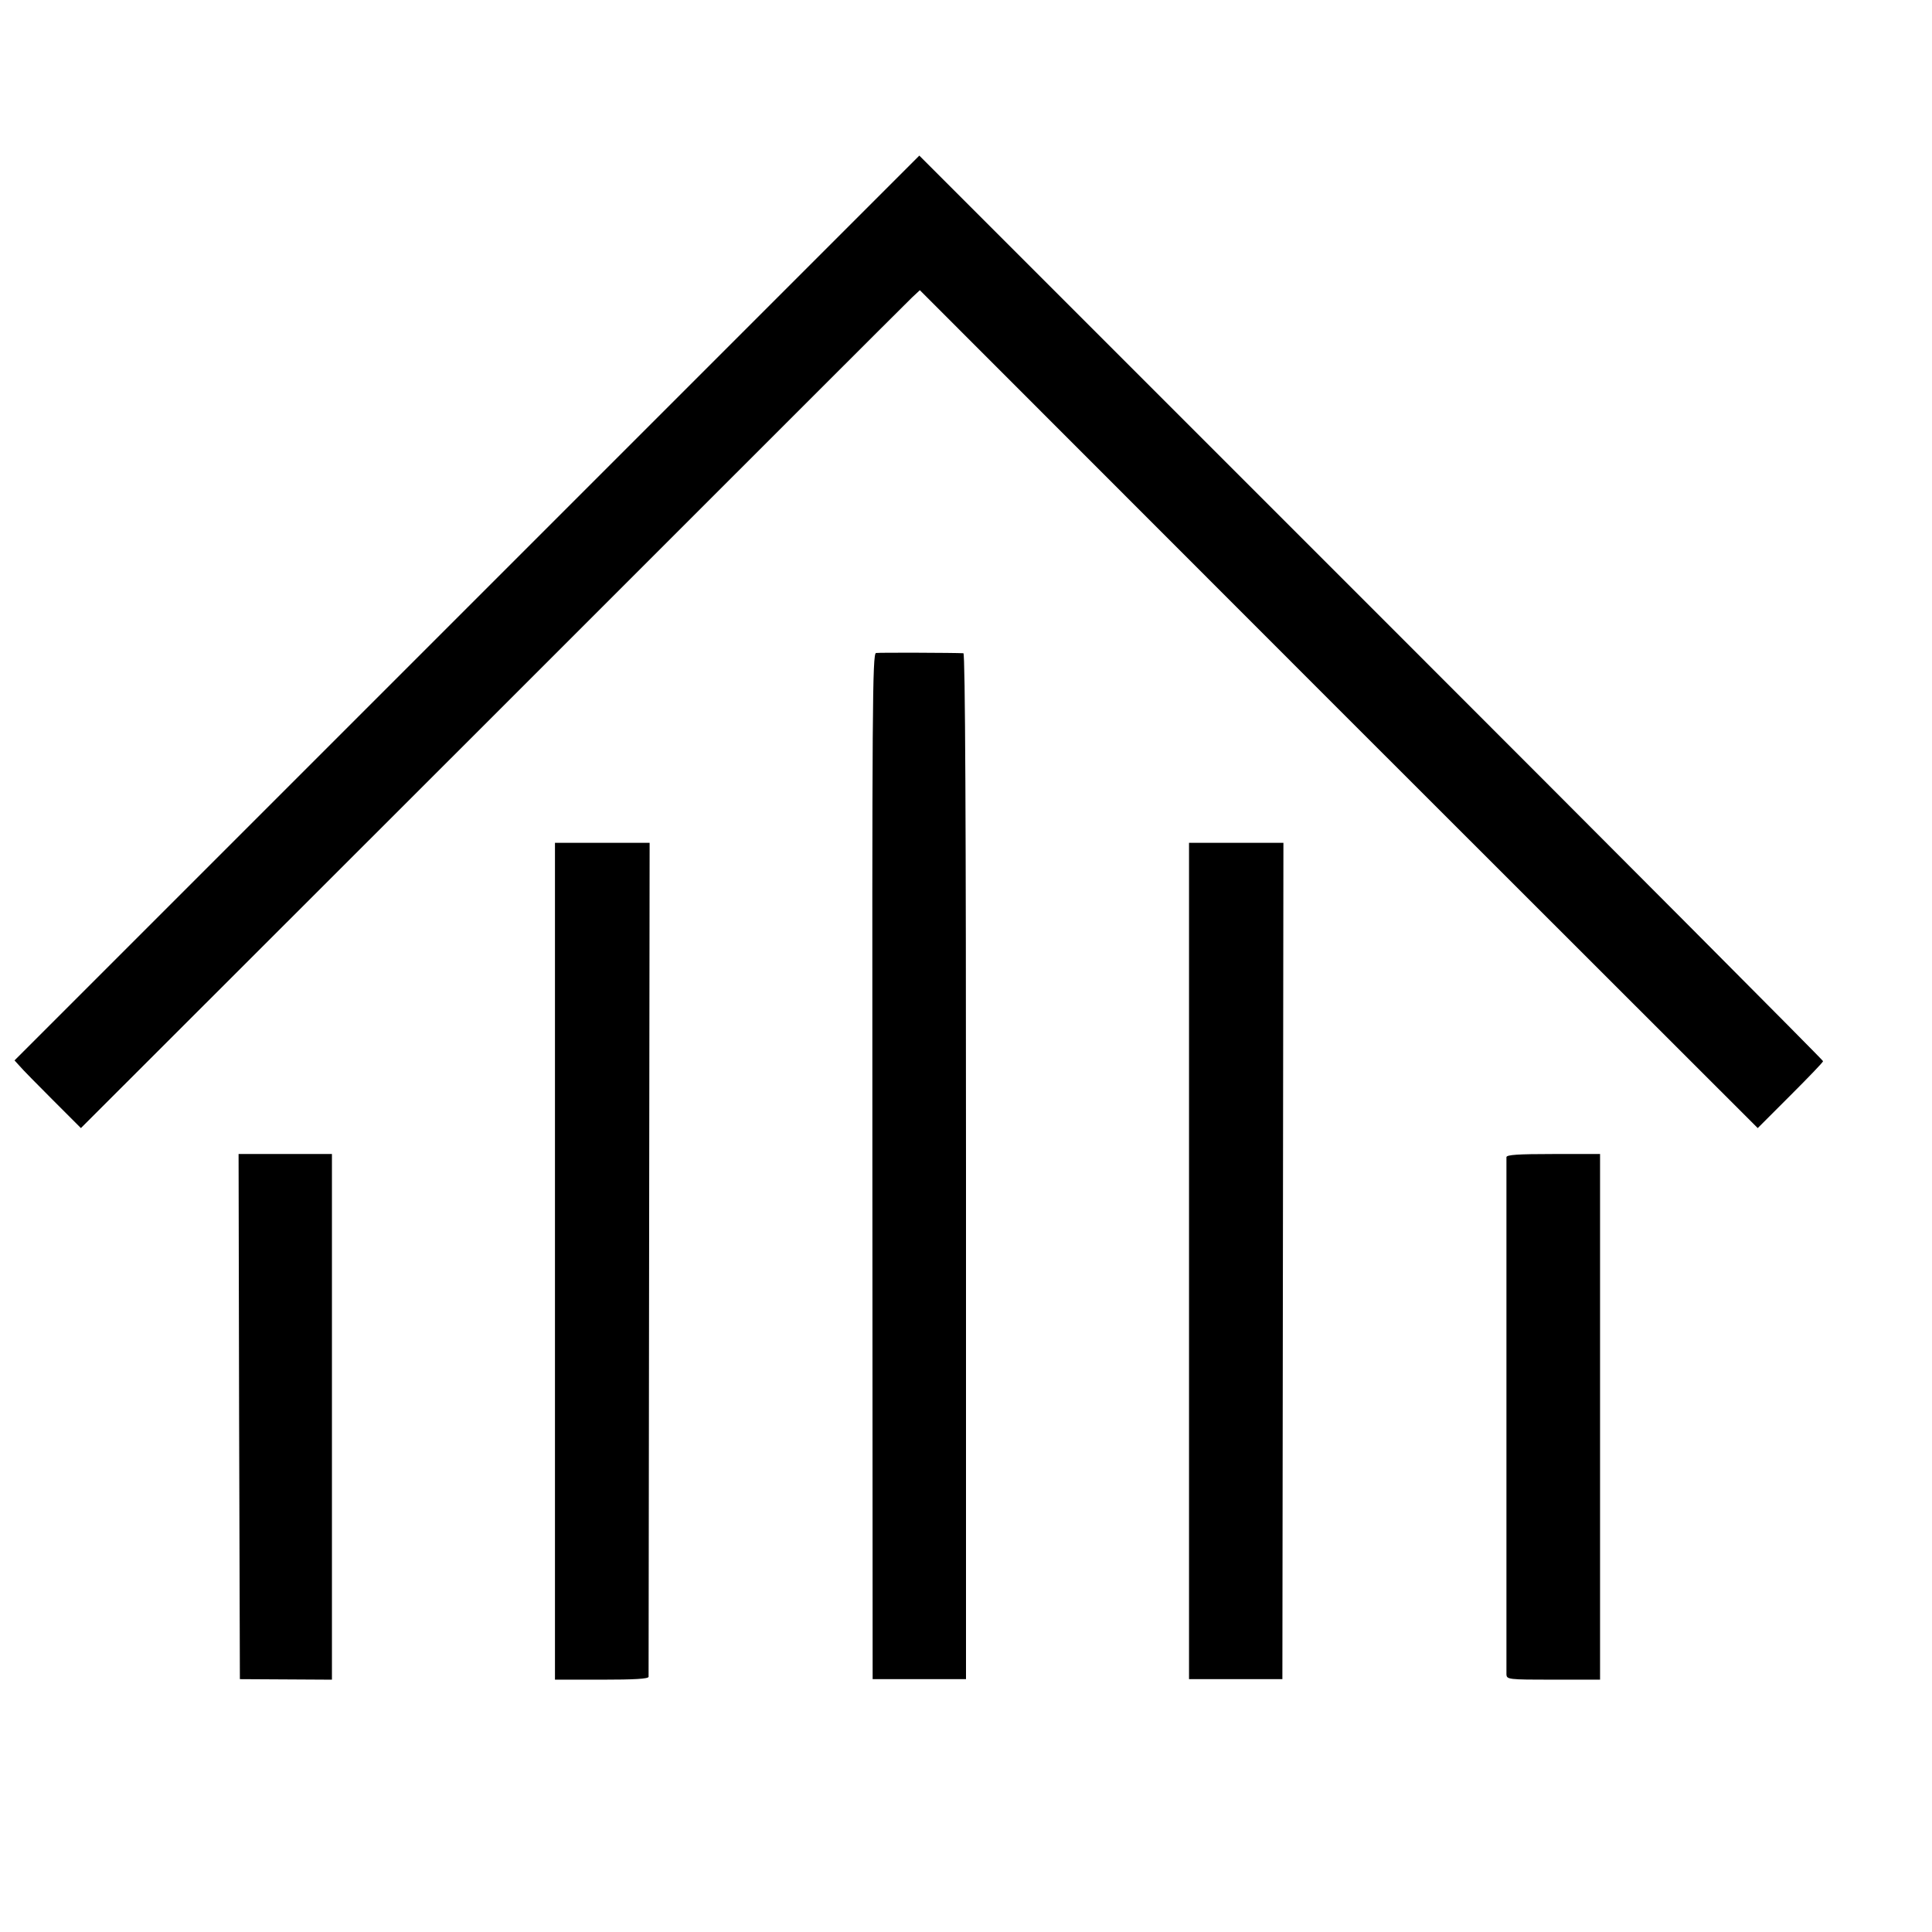
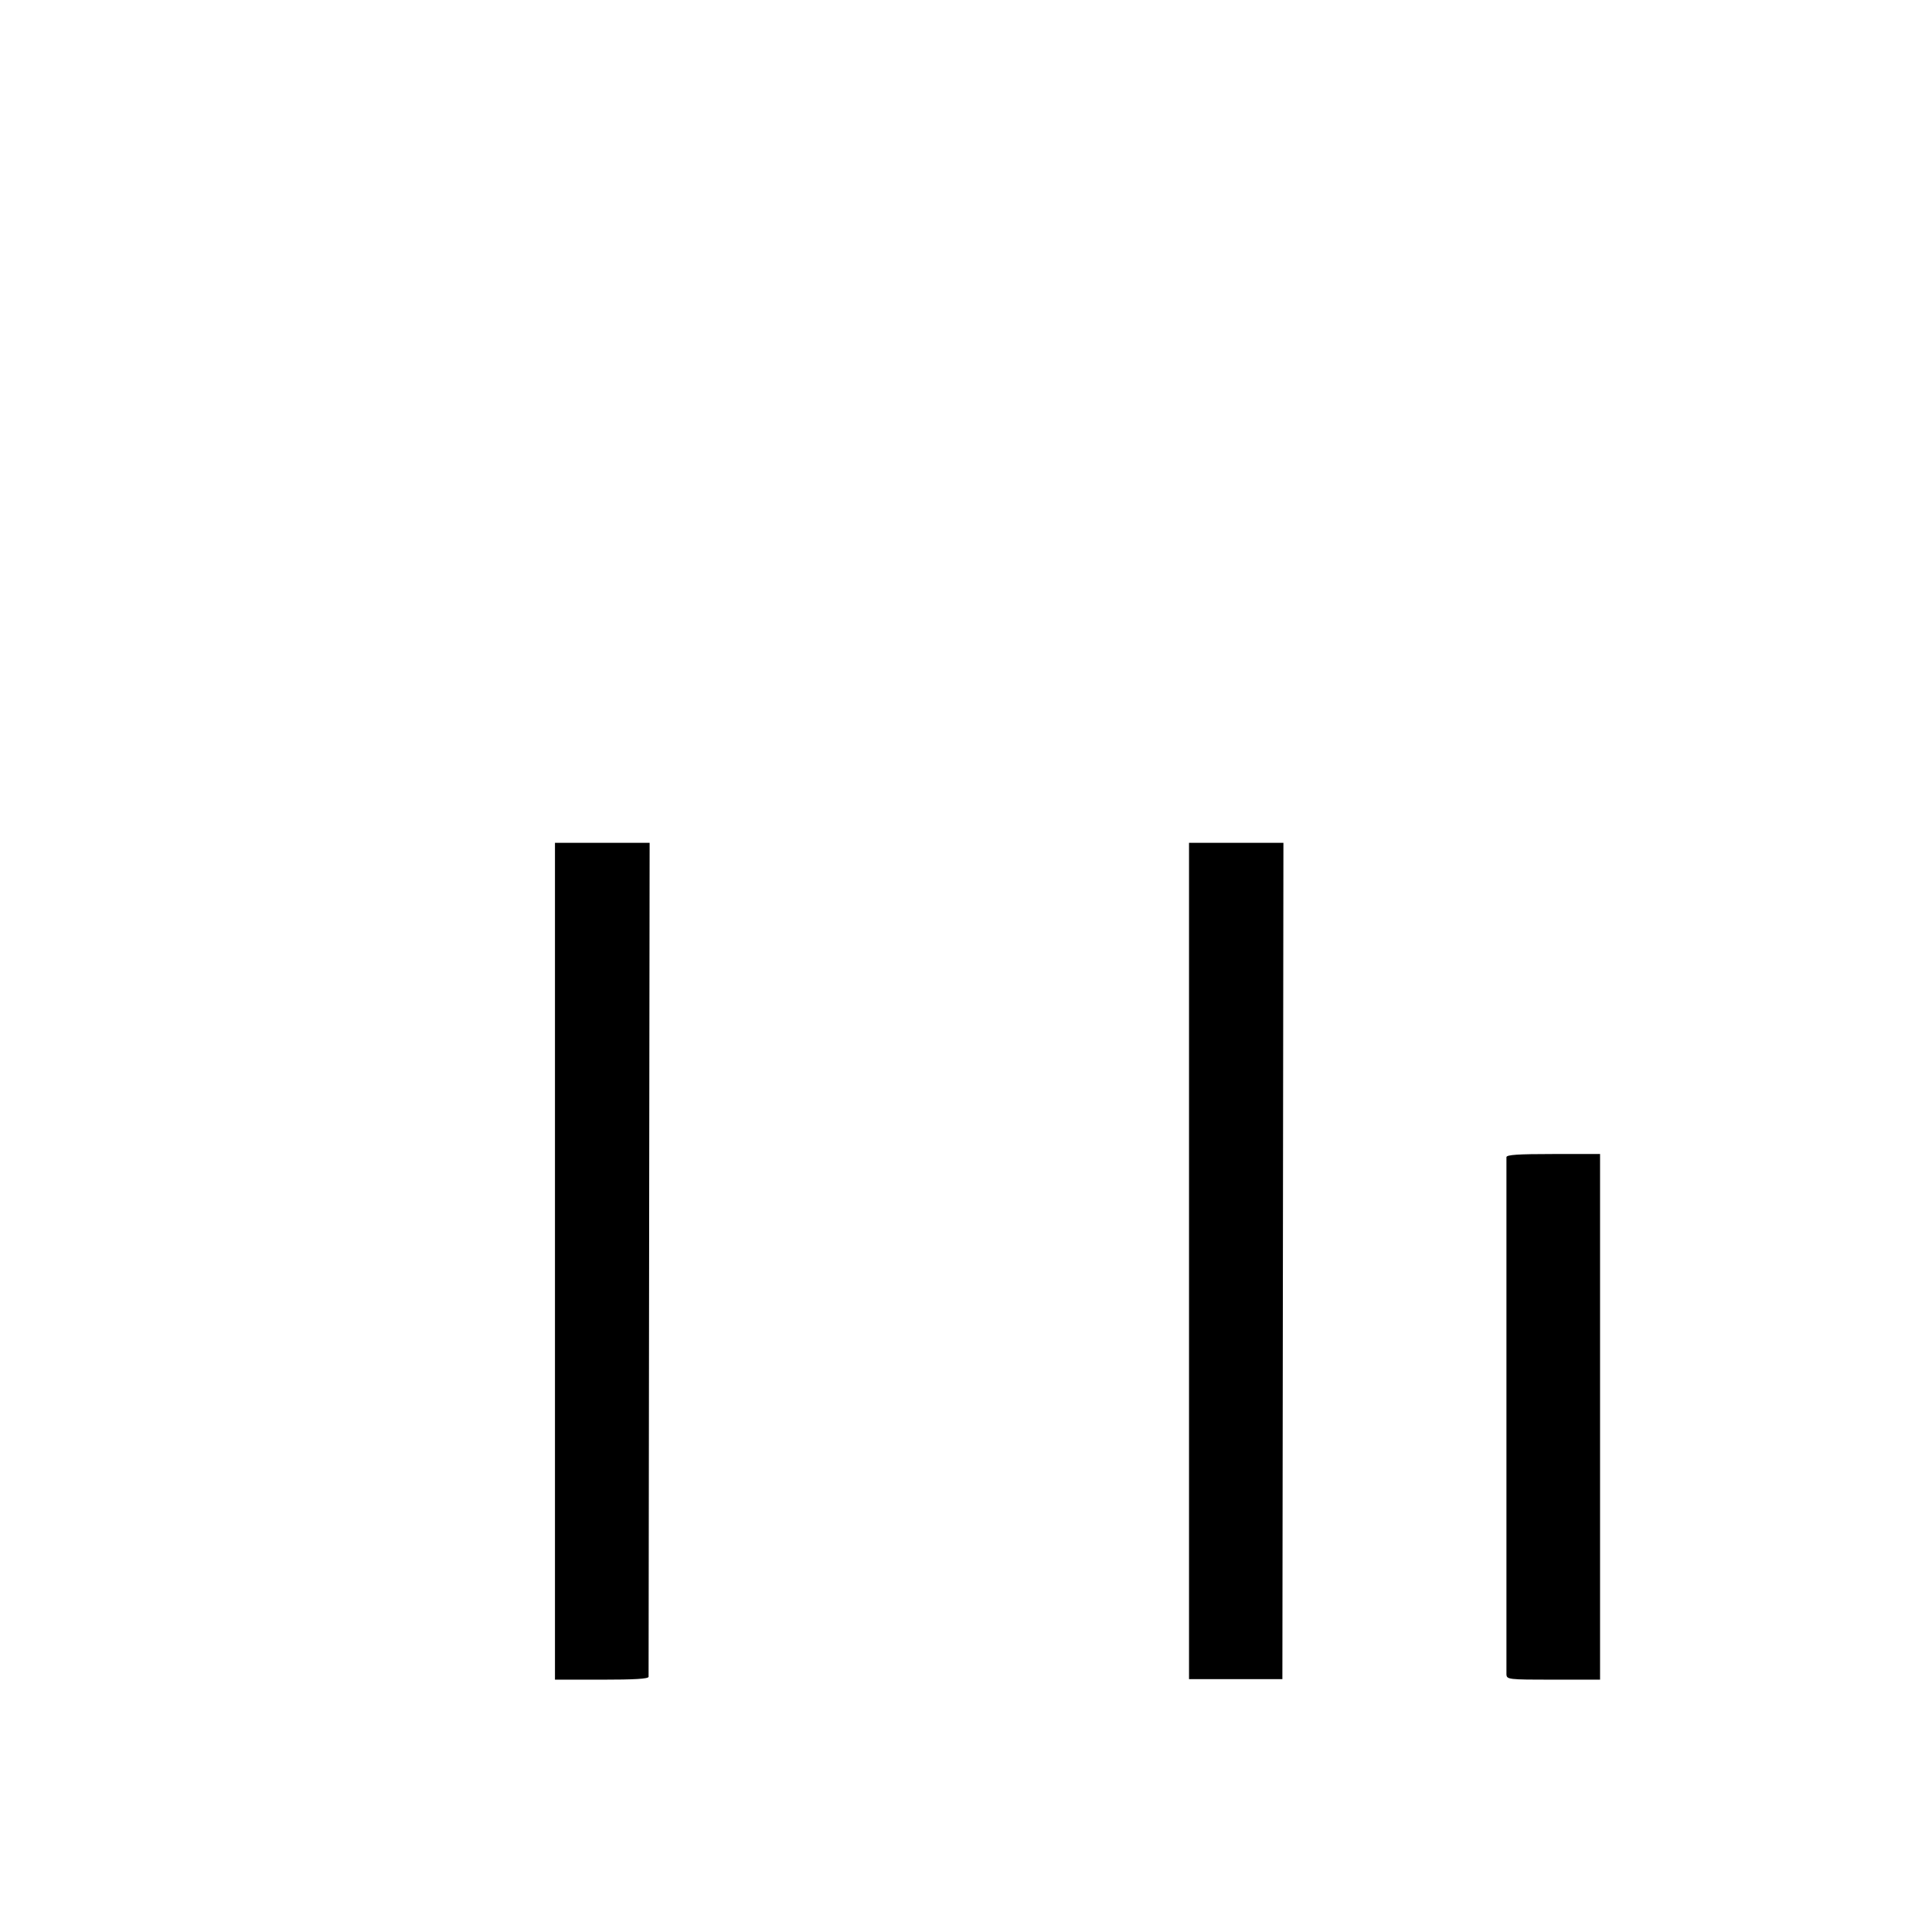
<svg xmlns="http://www.w3.org/2000/svg" version="1.0" width="745pt" height="745pt" viewBox="0 0 745 745" preserveAspectRatio="xMidYMid meet">
  <g transform="translate(0,745) scale(0.1,-0.1)" fill="#000000" stroke="none">
-     <path d="M1800 5105 l-1744 -1744 20 -22 c10 -12 68 -71 128 -131 l108 -108 1588 1587 c874 874 1601 1601 1617 1616 l30 28 1615 -1616 1616 -1615 126 126 c69 69 126 128 126 132 0 4 -784 791 -1743 1750 l-1742 1742 -1745 -1745z" />
-     <path d="M3378 4932 c-14 -3 -15 -211 -14 -1980 l1 -1977 180 0 180 0 0 1978 c0 1312 -3 1977 -10 1978 -32 2 -324 3 -337 1z" />
    <path d="M2140 2586 l0 -1613 180 0 c125 0 180 3 181 11 0 6 1 732 2 1613 l2 1603 -182 0 -183 0 0 -1614z" />
    <path d="M4585 2588 l0 -1613 180 0 180 0 2 1613 2 1612 -182 0 -182 0 0 -1612z" />
-     <path d="M922 1988 l3 -1013 178 -1 177 -1 0 1013 0 1014 -180 0 -180 0 2 -1012z" />
    <path d="M5809 2988 c0 -17 0 -1966 0 -1994 1 -20 5 -21 181 -21 l180 0 0 1013 0 1014 -180 0 c-137 0 -180 -3 -181 -12z" />
  </g>
</svg>